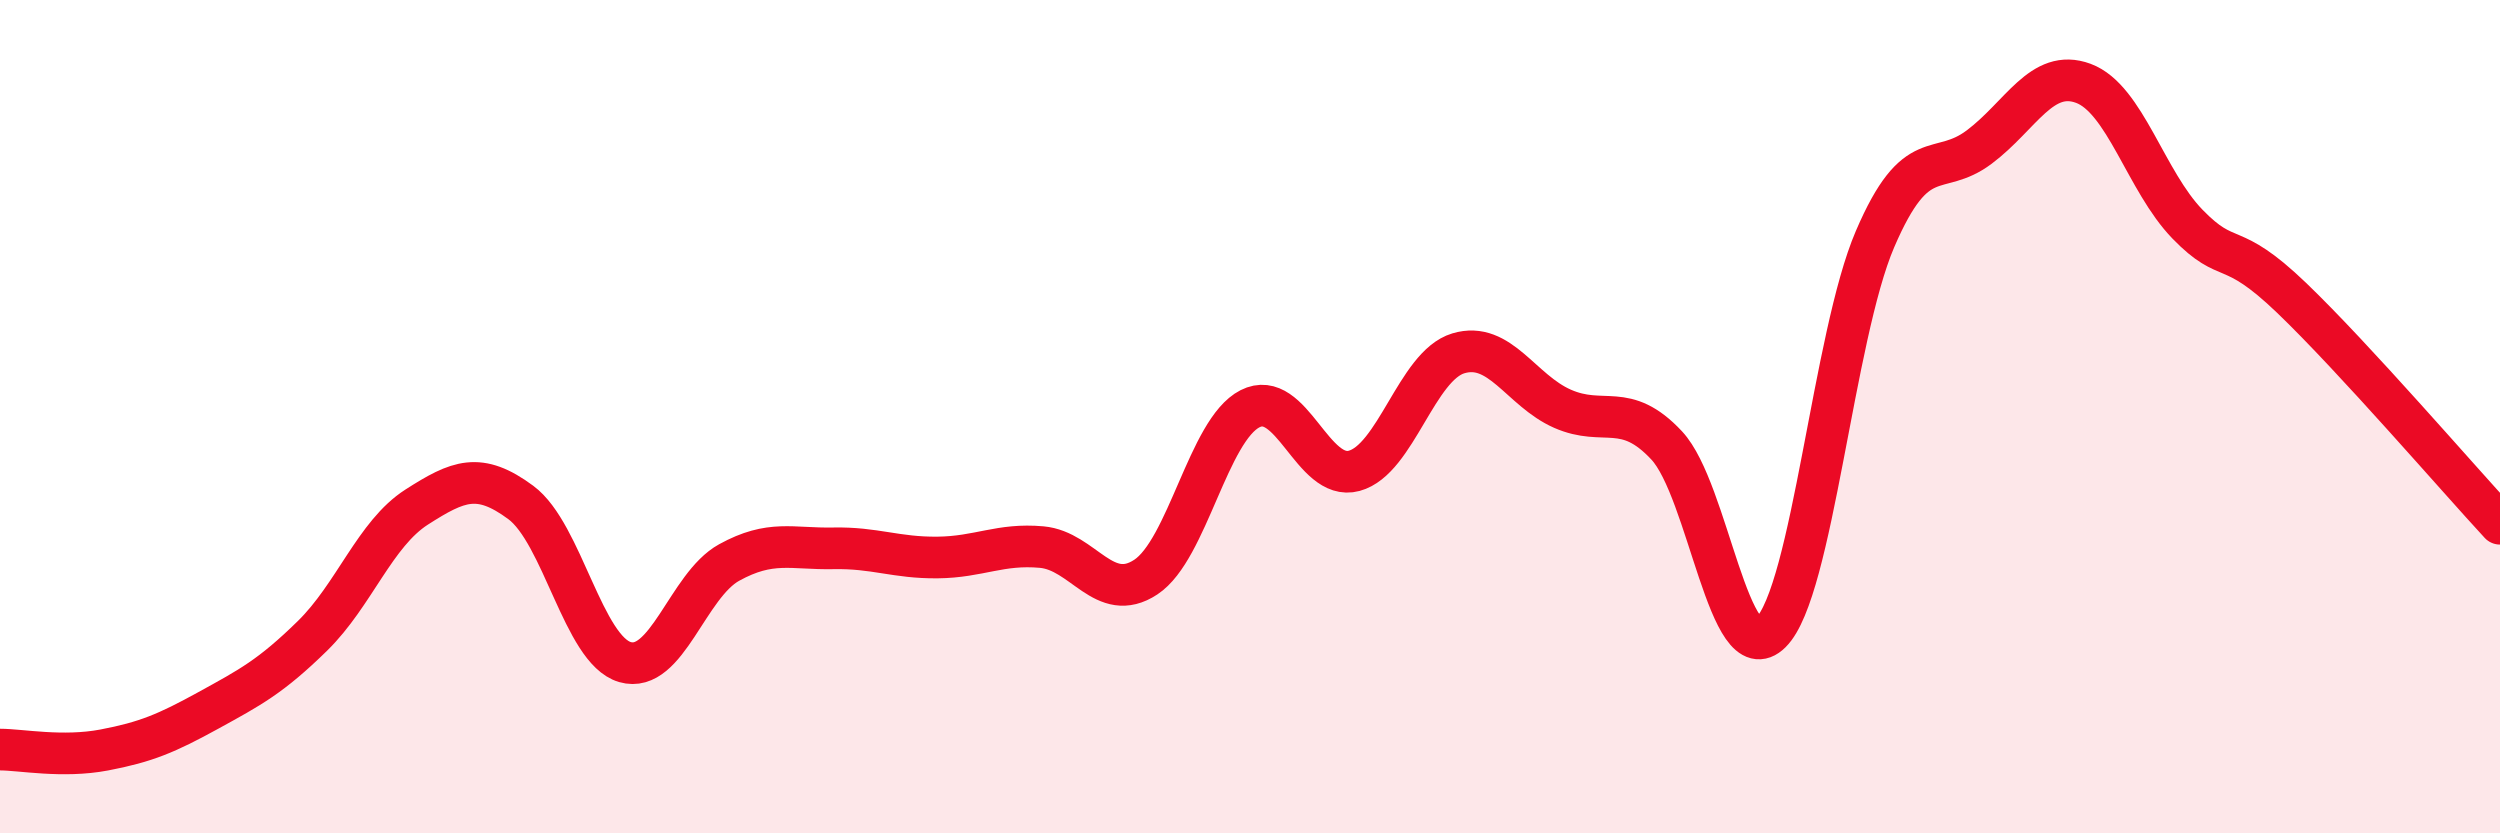
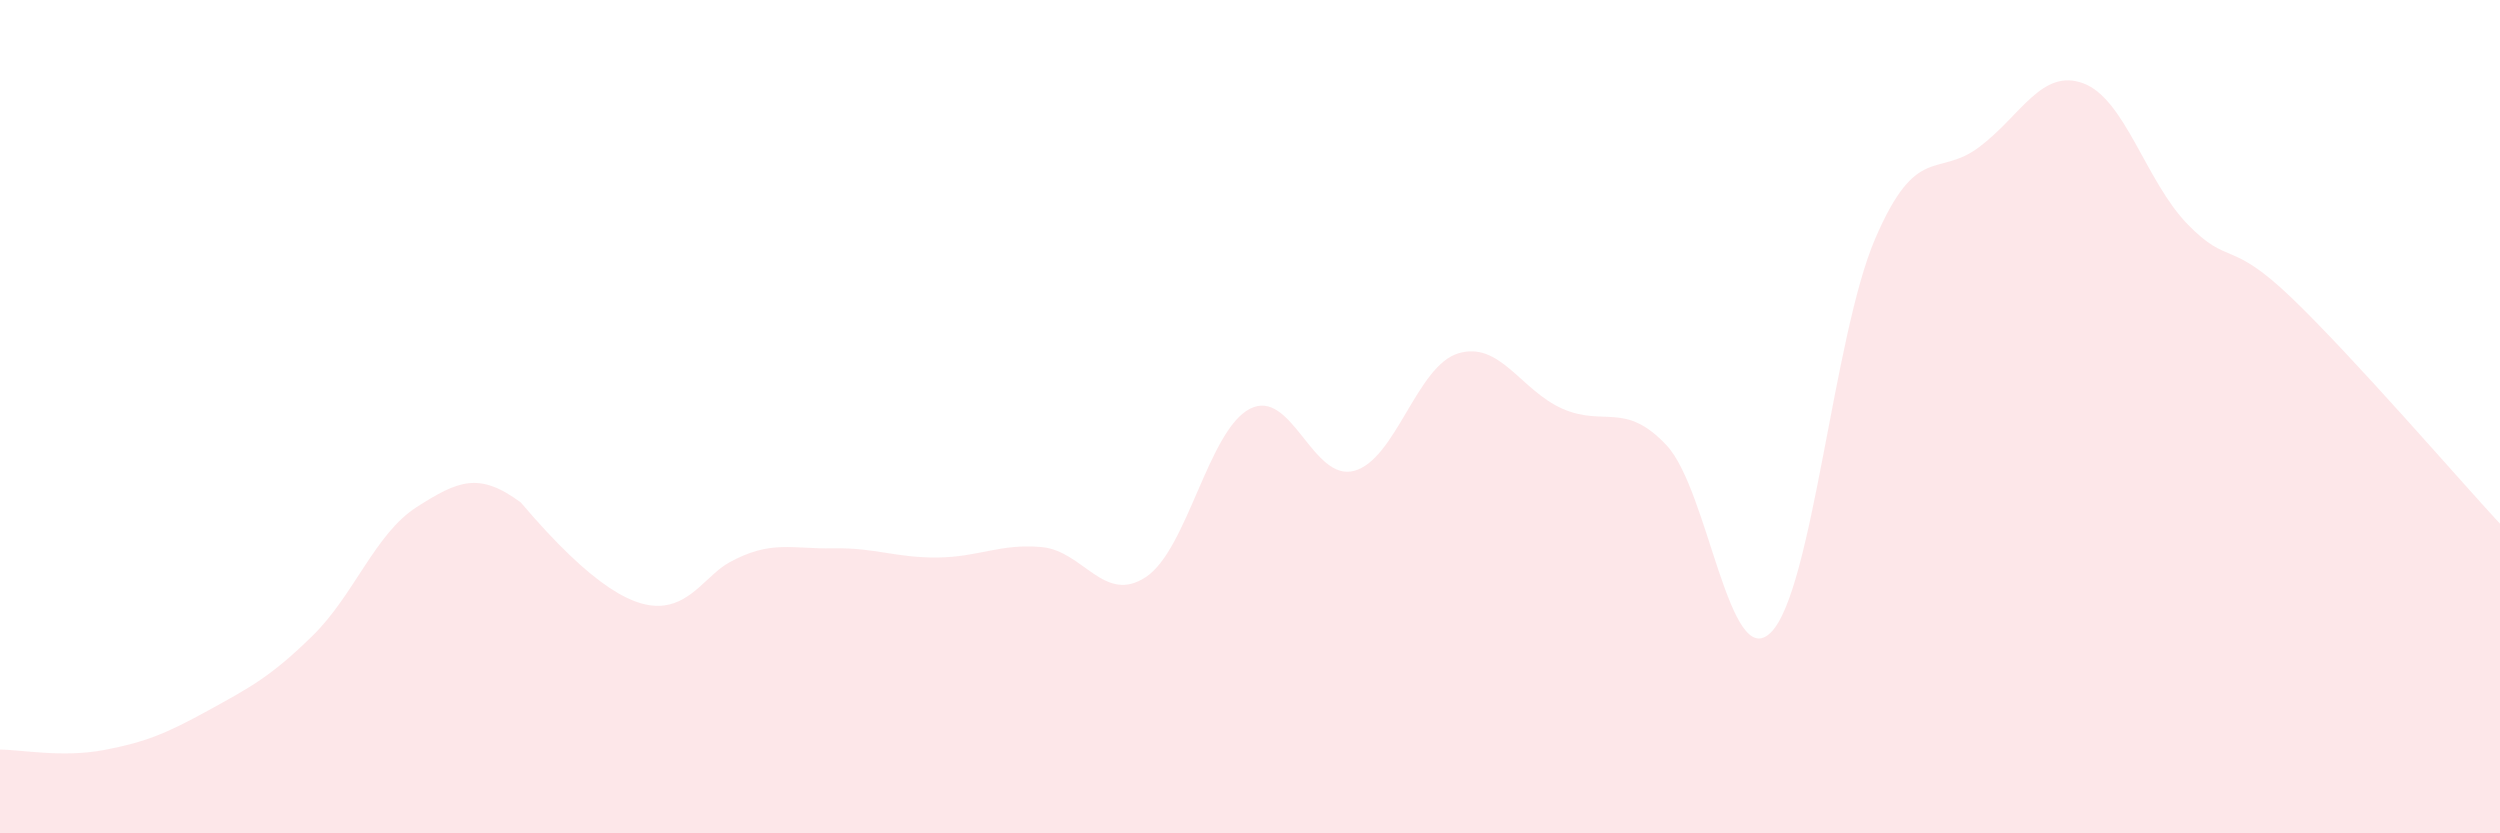
<svg xmlns="http://www.w3.org/2000/svg" width="60" height="20" viewBox="0 0 60 20">
-   <path d="M 0,17.99 C 0.5,17.99 1.5,18.19 2.5,18 C 3.5,17.81 4,17.6 5,17.05 C 6,16.5 6.5,16.24 7.5,15.26 C 8.5,14.28 9,12.81 10,12.17 C 11,11.53 11.5,11.32 12.5,12.06 C 13.5,12.8 14,15.6 15,15.89 C 16,16.18 16.5,14.05 17.5,13.5 C 18.5,12.95 19,13.18 20,13.16 C 21,13.14 21.5,13.39 22.5,13.38 C 23.5,13.37 24,13.04 25,13.13 C 26,13.22 26.5,14.51 27.5,13.85 C 28.5,13.19 29,10.32 30,9.81 C 31,9.3 31.5,11.57 32.5,11.3 C 33.5,11.03 34,8.78 35,8.48 C 36,8.18 36.5,9.37 37.5,9.81 C 38.5,10.25 39,9.62 40,10.69 C 41,11.76 41.5,16.17 42.5,15.18 C 43.5,14.19 44,8.07 45,5.74 C 46,3.41 46.5,4.28 47.5,3.53 C 48.5,2.78 49,1.63 50,2 C 51,2.37 51.5,4.35 52.5,5.38 C 53.5,6.41 53.5,5.71 55,7.15 C 56.5,8.59 59,11.49 60,12.57L60 20L0 20Z" fill="#EB0A25" opacity="0.1" stroke-linecap="round" stroke-linejoin="round" />
-   <path d="M 0,17.99 C 0.5,17.99 1.5,18.19 2.5,18 C 3.5,17.81 4,17.6 5,17.05 C 6,16.5 6.5,16.24 7.5,15.26 C 8.5,14.28 9,12.81 10,12.17 C 11,11.53 11.5,11.32 12.5,12.06 C 13.5,12.8 14,15.6 15,15.89 C 16,16.18 16.5,14.05 17.5,13.5 C 18.5,12.95 19,13.18 20,13.16 C 21,13.14 21.5,13.39 22.5,13.38 C 23.5,13.37 24,13.04 25,13.13 C 26,13.22 26.5,14.51 27.5,13.85 C 28.5,13.19 29,10.32 30,9.81 C 31,9.3 31.5,11.57 32.5,11.3 C 33.5,11.03 34,8.78 35,8.48 C 36,8.18 36.5,9.37 37.5,9.81 C 38.5,10.25 39,9.62 40,10.69 C 41,11.76 41.5,16.17 42.5,15.18 C 43.5,14.19 44,8.07 45,5.74 C 46,3.41 46.5,4.28 47.5,3.53 C 48.5,2.78 49,1.63 50,2 C 51,2.37 51.5,4.35 52.5,5.38 C 53.5,6.41 53.5,5.71 55,7.15 C 56.5,8.59 59,11.49 60,12.57" stroke="#EB0A25" stroke-width="1" fill="none" stroke-linecap="round" stroke-linejoin="round" />
+   <path d="M 0,17.99 C 0.5,17.99 1.5,18.19 2.5,18 C 3.5,17.81 4,17.6 5,17.05 C 6,16.5 6.5,16.24 7.5,15.26 C 8.5,14.28 9,12.81 10,12.17 C 11,11.53 11.5,11.32 12.5,12.06 C 16,16.18 16.5,14.05 17.5,13.5 C 18.5,12.95 19,13.18 20,13.16 C 21,13.14 21.5,13.39 22.5,13.38 C 23.5,13.37 24,13.04 25,13.13 C 26,13.22 26.5,14.51 27.5,13.85 C 28.5,13.19 29,10.32 30,9.81 C 31,9.3 31.5,11.57 32.5,11.3 C 33.5,11.03 34,8.78 35,8.48 C 36,8.18 36.5,9.37 37.5,9.81 C 38.5,10.25 39,9.62 40,10.69 C 41,11.76 41.5,16.17 42.5,15.18 C 43.5,14.19 44,8.07 45,5.74 C 46,3.41 46.5,4.28 47.5,3.53 C 48.5,2.78 49,1.63 50,2 C 51,2.37 51.5,4.35 52.5,5.38 C 53.5,6.41 53.5,5.71 55,7.15 C 56.5,8.59 59,11.49 60,12.57L60 20L0 20Z" fill="#EB0A25" opacity="0.1" stroke-linecap="round" stroke-linejoin="round" />
</svg>